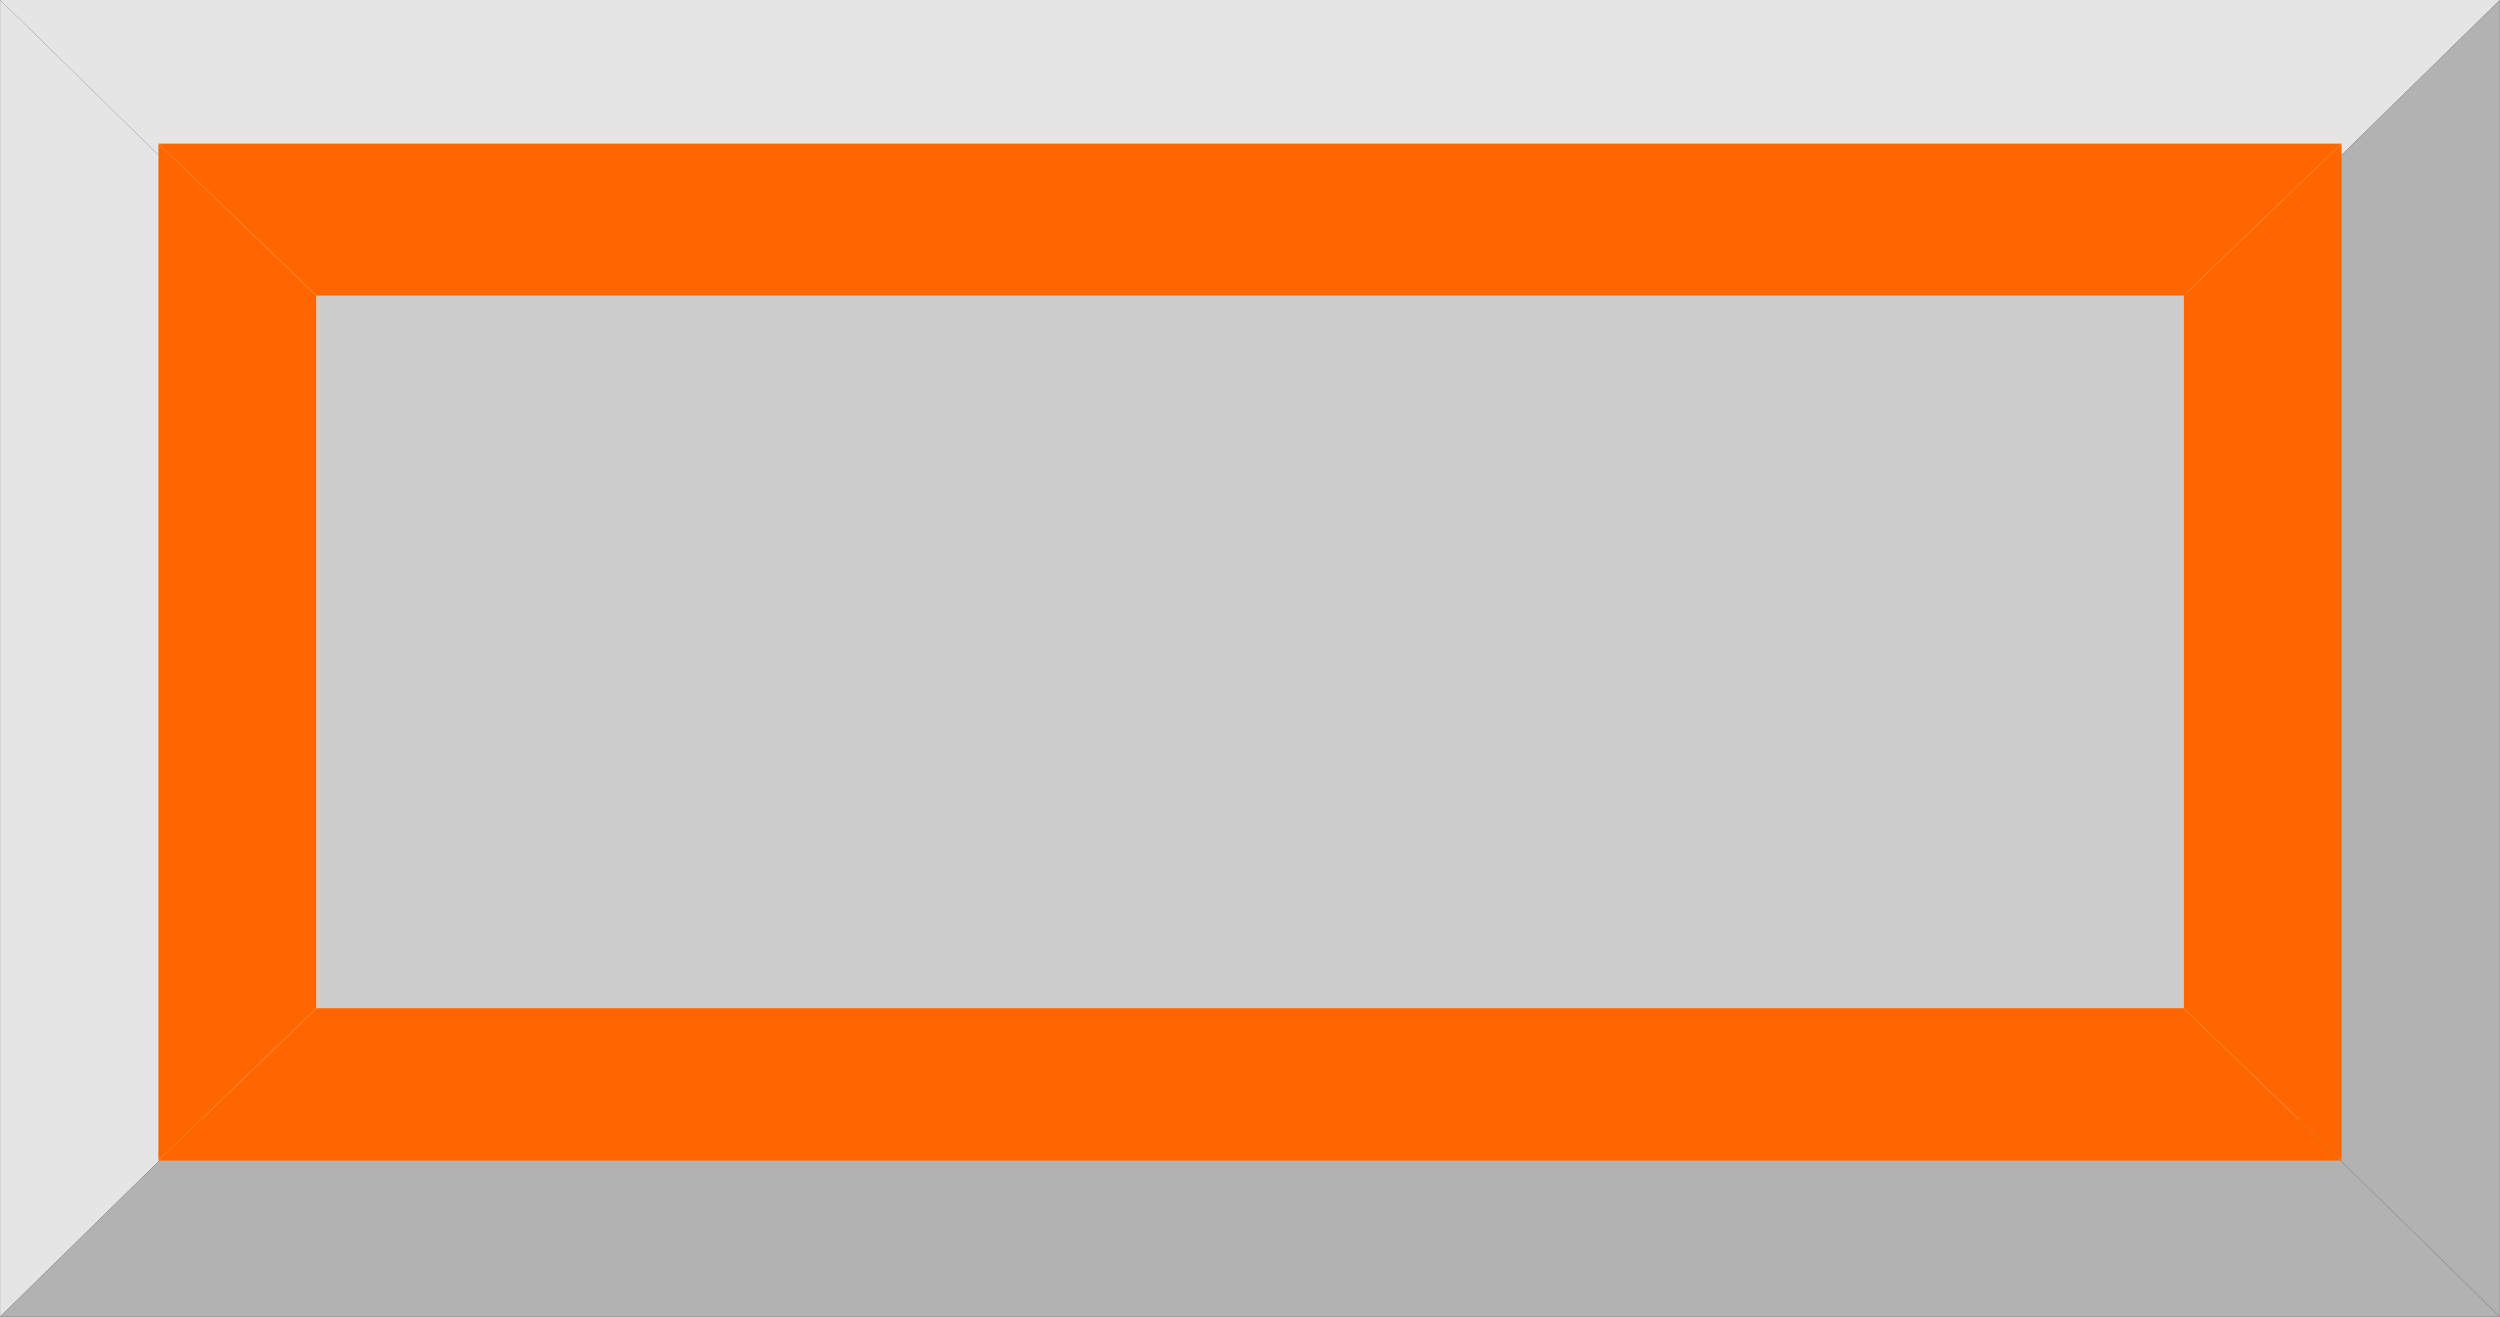
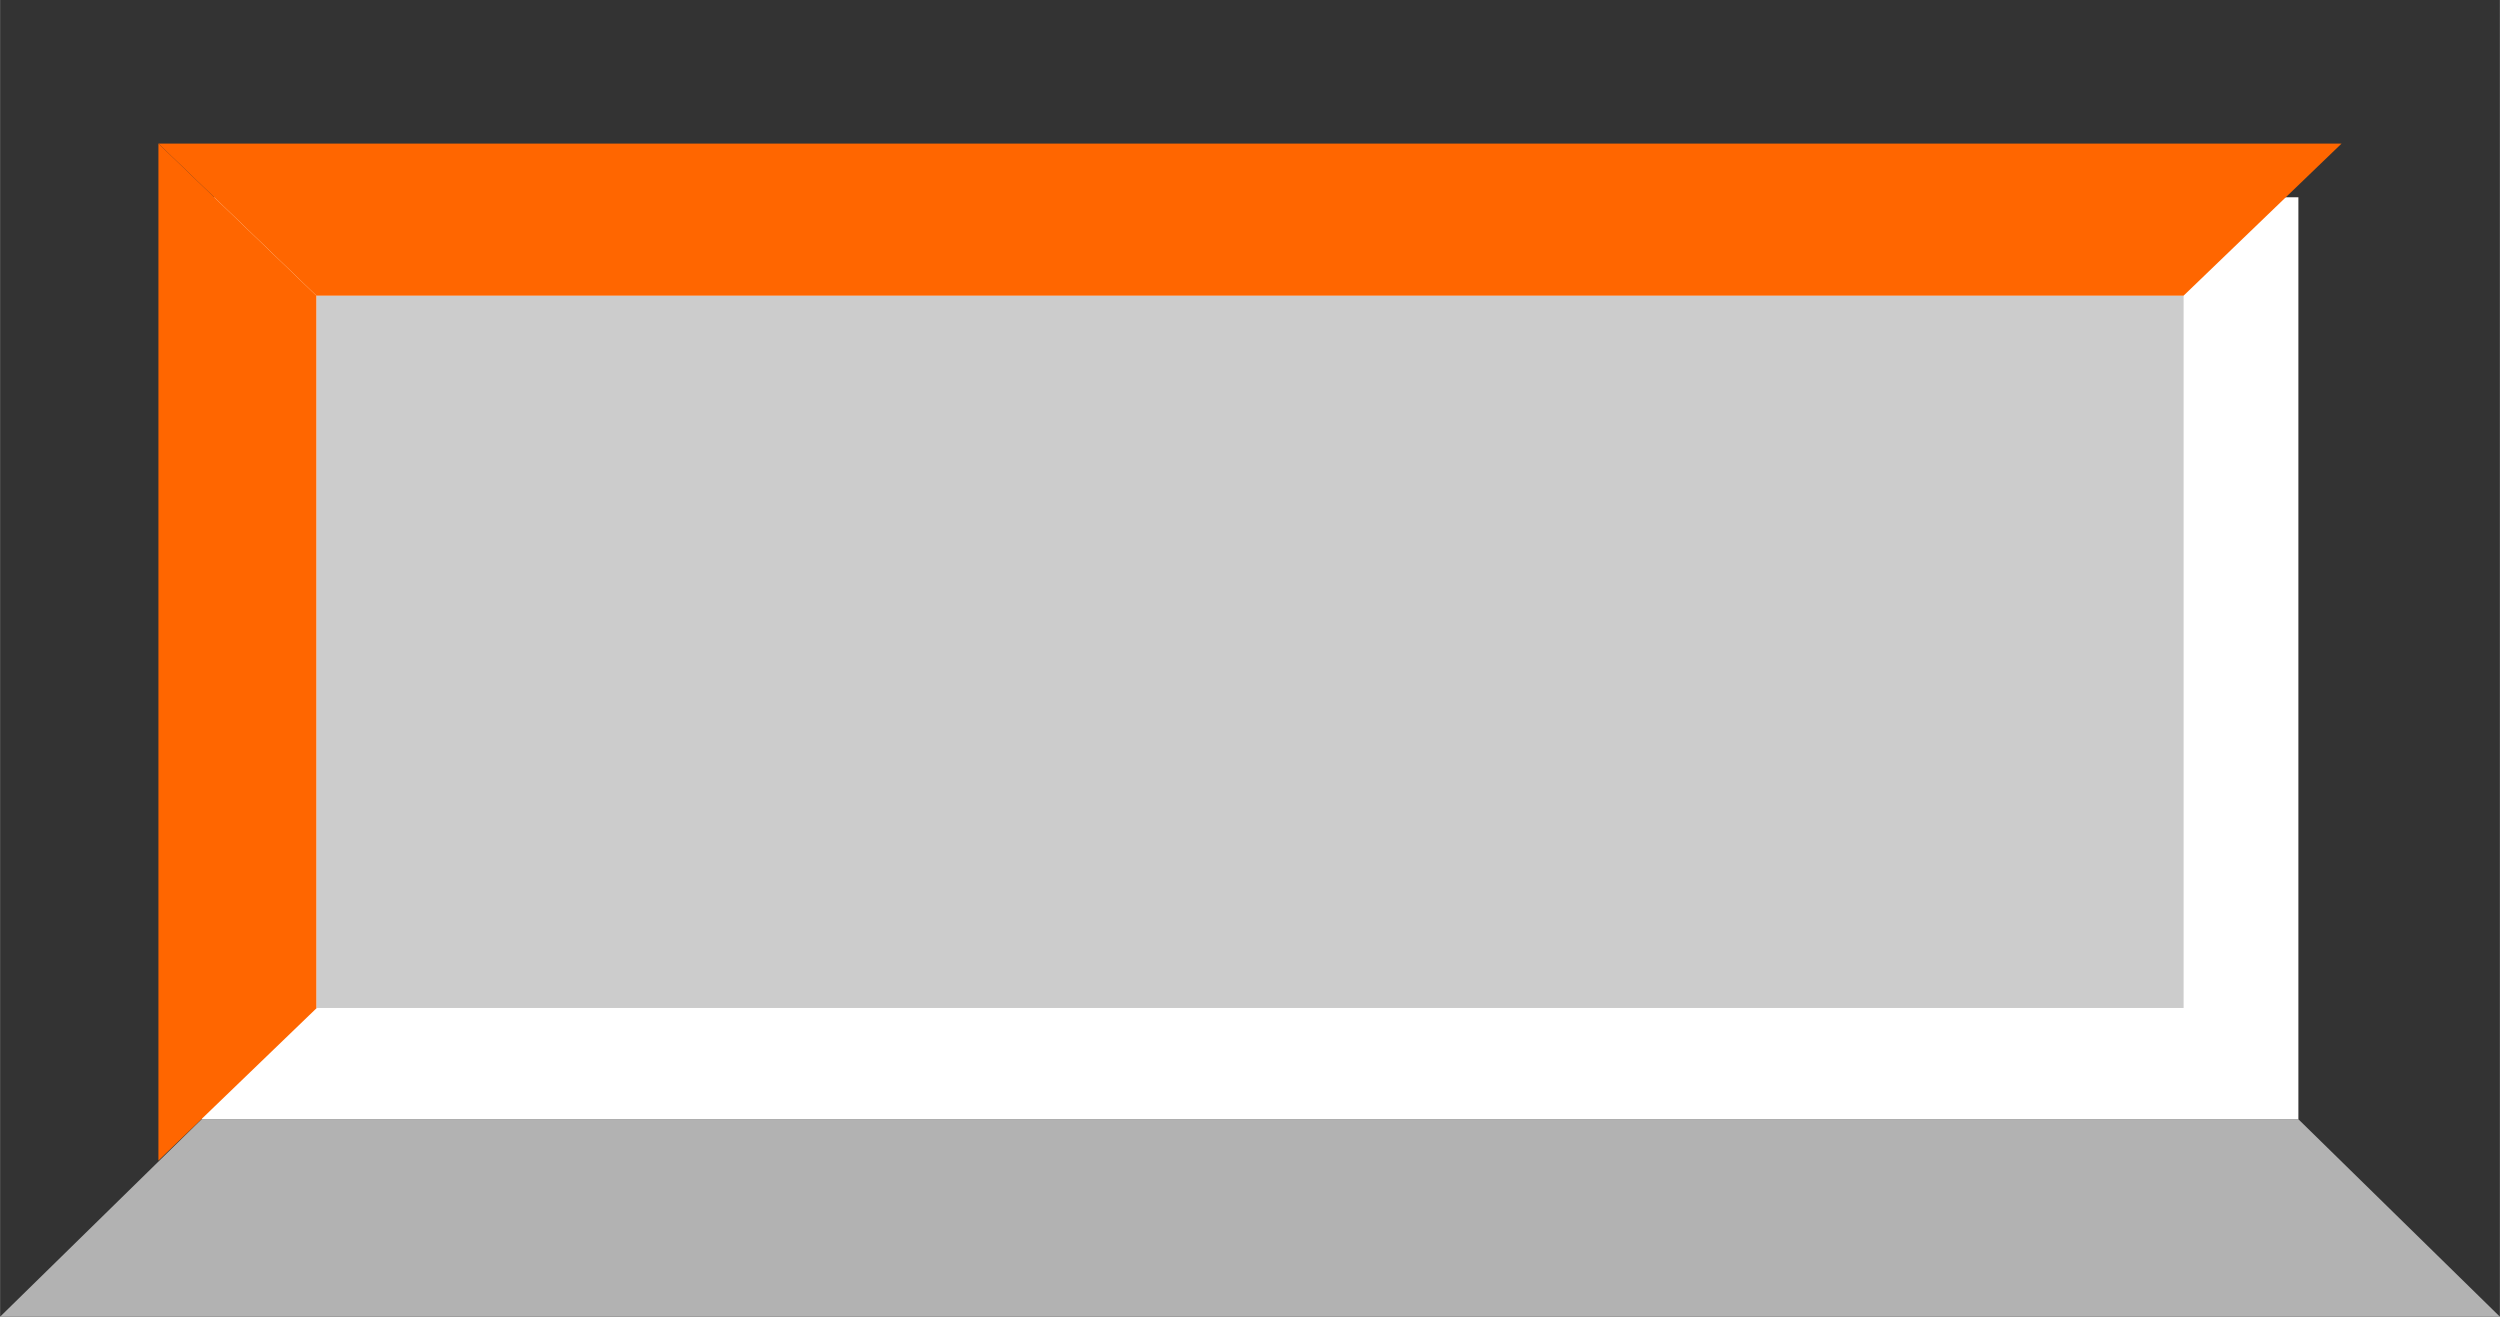
<svg xmlns="http://www.w3.org/2000/svg" xmlns:ns1="http://www.inkscape.org/namespaces/inkscape" xmlns:ns2="http://sodipodi.sourceforge.net/DTD/sodipodi-0.dtd" xml:space="preserve" width="30.39mm" height="16.006mm" style="shape-rendering:geometricPrecision; text-rendering:geometricPrecision; image-rendering:optimizeQuality; fill-rule:evenodd; clip-rule:evenodd" viewBox="0 0 13.546 7.135" id="svg2" version="1.1" ns1:version="0.48.3.1 r9886" ns2:docname="60.svg">
  <rect x="0" y="0" width="13.546" height="7.135" fill="#333333" stroke="none" />
  <ns2:namedview pagecolor="#ffffff" bordercolor="#666666" borderopacity="1" objecttolerance="10" gridtolerance="10" guidetolerance="10" ns1:pageopacity="0" ns1:pageshadow="2" ns1:window-width="1440" ns1:window-height="844" id="namedview30" showgrid="false" ns1:zoom="8.0607859" ns1:cx="60.788757" ns1:cy="19.880253" ns1:window-x="-4" ns1:window-y="-4" ns1:window-maximized="1" ns1:current-layer="svg2" />
  <defs id="defs4">
    <style type="text/css" id="style6">
   
    .fil1 {fill:#B2B2B2}
    .fil0 {fill:#E5E5E5}
    .fil2 {fill:white}
    .fil3 {fill:#FCB36A}
    .fil4 {fill:#FF6600}
    .fil5 {fill:#FF9933}
   
  </style>
  </defs>
-   <polygon style="fill:#e5e5e5" id="polygon10" points="13.546,0 0,0 1.092,1.069 12.454,1.069 " class="fil0" />
-   <polygon style="fill:#e5e5e5" id="polygon12" points="4.45741e-005,0 4.45741e-005,7.135 1.092,6.065 1.092,1.069 " class="fil0" />
  <polygon style="fill:#b2b2b2" id="polygon14" points="13.546,7.135 0,7.135 1.092,6.065 12.454,6.065 " class="fil1" />
-   <polygon style="fill:#b2b2b2" id="polygon16" points="13.546,0 13.546,7.135 12.454,6.065 12.454,1.069 " class="fil1" />
  <rect style="fill:#ffffff" id="rect18" height="4.996" width="11.362" y="1.069" x="1.092" class="fil2" />
  <g id="hlight" ns1:label="#g3019">
    <polygon class="fil3" points="12.688,0.778 0.858,0.778 1.715,1.603 11.831,1.603 " id="polygon20" style="fill: rgb(255, 102, 0);" />
    <polygon class="fil3" points="0.858,0.778 0.858,6.289 1.715,5.463 1.715,1.603 " id="polygon22" style="fill: rgb(255, 102, 0);" />
  </g>
  <g id="dark" ns1:label="#g3026">
-     <polygon class="fil4" points="12.688,6.289 0.858,6.289 1.715,5.463 11.831,5.463 " id="polygon24" style="fill: rgb(255, 102, 0);" />
-     <polygon class="fil4" points="12.688,0.778 12.688,6.289 11.831,5.463 11.831,1.603 " id="polygon26" style="fill: rgb(255, 102, 0);" />
-   </g>
+     </g>
  <g id="light" ns1:label="#g3023">
    <rect class="fil5" x="1.715" y="1.603" width="10.117" height="3.859" id="rect28" style="fill: rgb(204, 204, 204);" />
  </g>
</svg>